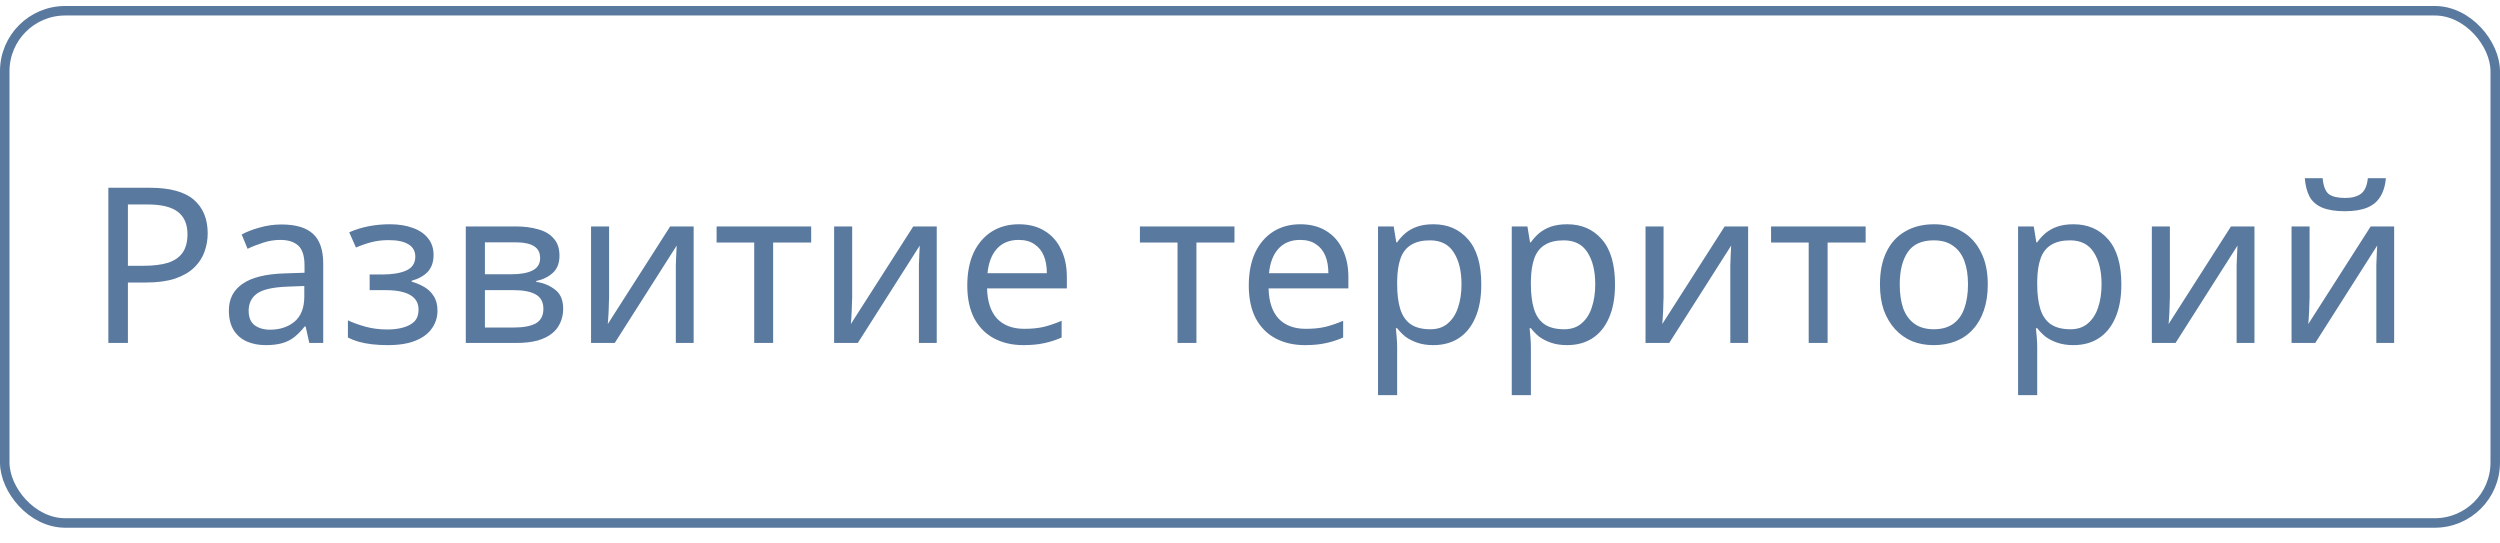
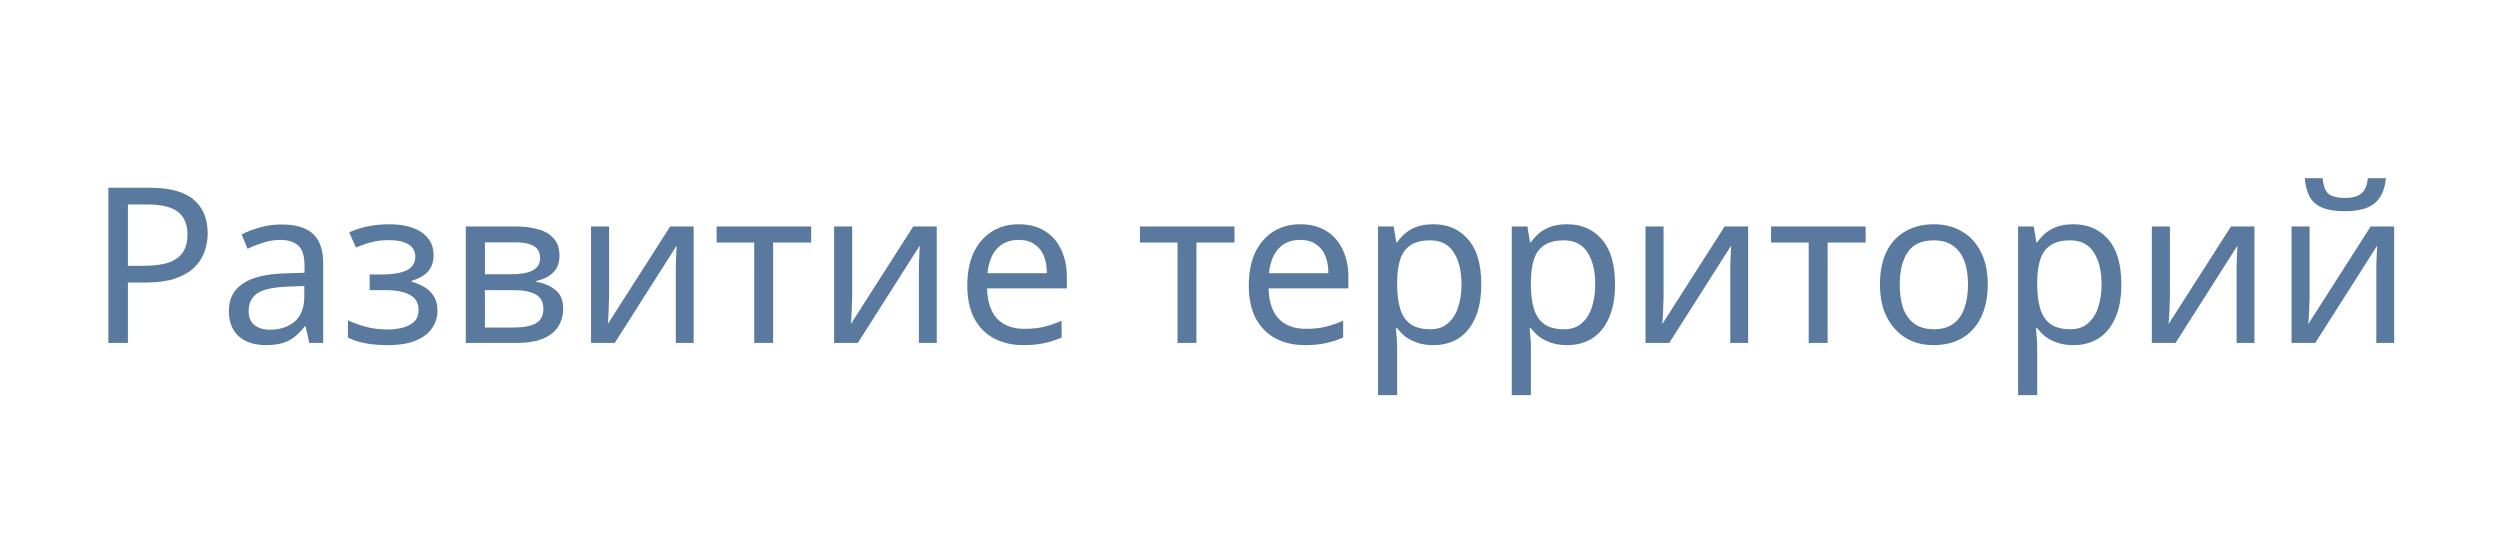
<svg xmlns="http://www.w3.org/2000/svg" width="115" height="25" viewBox="0 0 115 25" fill="none">
-   <rect x="0.218" y="0.494" width="114.563" height="23.563" rx="2.782" stroke="#59799F" stroke-width="0.437" />
  <path d="M6.874 8.636C7.807 8.636 8.487 8.819 8.914 9.186C9.34 9.553 9.554 10.069 9.554 10.736C9.554 11.029 9.504 11.312 9.404 11.586C9.31 11.852 9.154 12.092 8.934 12.306C8.714 12.519 8.42 12.689 8.054 12.816C7.687 12.936 7.237 12.996 6.704 12.996H5.884V15.776H4.984V8.636H6.874ZM6.794 9.406H5.884V12.226H6.604C7.057 12.226 7.434 12.179 7.734 12.086C8.034 11.986 8.257 11.829 8.404 11.616C8.55 11.402 8.624 11.123 8.624 10.776C8.624 10.316 8.477 9.973 8.184 9.746C7.89 9.519 7.427 9.406 6.794 9.406ZM12.948 10.326C13.602 10.326 14.085 10.469 14.398 10.756C14.712 11.043 14.868 11.499 14.868 12.126V15.776H14.228L14.058 15.016H14.018C13.865 15.209 13.705 15.373 13.538 15.506C13.378 15.633 13.192 15.726 12.978 15.786C12.772 15.846 12.518 15.876 12.218 15.876C11.898 15.876 11.608 15.819 11.348 15.706C11.095 15.592 10.895 15.419 10.748 15.186C10.602 14.946 10.528 14.646 10.528 14.286C10.528 13.752 10.738 13.342 11.158 13.056C11.578 12.762 12.225 12.602 13.098 12.576L14.008 12.546V12.226C14.008 11.779 13.912 11.469 13.718 11.296C13.525 11.123 13.252 11.036 12.898 11.036C12.618 11.036 12.352 11.079 12.098 11.166C11.845 11.246 11.608 11.339 11.388 11.446L11.118 10.786C11.352 10.659 11.628 10.553 11.948 10.466C12.268 10.373 12.602 10.326 12.948 10.326ZM13.208 13.186C12.542 13.213 12.078 13.319 11.818 13.506C11.565 13.693 11.438 13.956 11.438 14.296C11.438 14.596 11.528 14.816 11.708 14.956C11.895 15.096 12.132 15.166 12.418 15.166C12.872 15.166 13.248 15.043 13.548 14.796C13.848 14.543 13.998 14.156 13.998 13.636V13.156L13.208 13.186ZM17.934 10.316C18.34 10.316 18.694 10.373 18.994 10.486C19.294 10.592 19.527 10.752 19.694 10.966C19.86 11.172 19.944 11.426 19.944 11.726C19.944 12.053 19.854 12.312 19.674 12.506C19.494 12.693 19.247 12.829 18.934 12.916V12.956C19.147 13.016 19.344 13.099 19.524 13.206C19.704 13.312 19.847 13.453 19.954 13.626C20.067 13.799 20.124 14.023 20.124 14.296C20.124 14.589 20.041 14.856 19.874 15.096C19.714 15.336 19.464 15.526 19.124 15.666C18.791 15.806 18.36 15.876 17.834 15.876C17.581 15.876 17.337 15.863 17.104 15.836C16.877 15.809 16.671 15.769 16.484 15.716C16.304 15.662 16.144 15.599 16.004 15.526V14.736C16.23 14.842 16.497 14.939 16.804 15.026C17.117 15.113 17.457 15.156 17.824 15.156C18.09 15.156 18.331 15.126 18.544 15.066C18.764 15.006 18.937 14.912 19.064 14.786C19.191 14.652 19.254 14.473 19.254 14.246C19.254 14.039 19.197 13.873 19.084 13.746C18.971 13.613 18.8 13.512 18.574 13.446C18.354 13.379 18.07 13.346 17.724 13.346H17.004V12.626H17.584C18.044 12.626 18.41 12.566 18.684 12.446C18.964 12.319 19.104 12.106 19.104 11.806C19.104 11.553 18.997 11.363 18.784 11.236C18.577 11.109 18.277 11.046 17.884 11.046C17.59 11.046 17.331 11.076 17.104 11.136C16.884 11.189 16.64 11.273 16.374 11.386L16.064 10.686C16.351 10.559 16.651 10.466 16.964 10.406C17.277 10.346 17.601 10.316 17.934 10.316ZM25.736 11.766C25.736 12.099 25.636 12.359 25.436 12.546C25.236 12.732 24.98 12.859 24.666 12.926V12.966C25 13.012 25.29 13.133 25.536 13.326C25.783 13.512 25.906 13.806 25.906 14.206C25.906 14.432 25.863 14.643 25.776 14.836C25.696 15.029 25.57 15.196 25.396 15.336C25.223 15.476 25 15.586 24.726 15.666C24.453 15.739 24.123 15.776 23.736 15.776H21.426V10.416H23.726C24.106 10.416 24.446 10.459 24.746 10.546C25.053 10.626 25.293 10.766 25.466 10.966C25.646 11.159 25.736 11.426 25.736 11.766ZM24.996 14.206C24.996 13.899 24.88 13.679 24.646 13.546C24.413 13.412 24.07 13.346 23.616 13.346H22.306V15.066H23.636C24.076 15.066 24.413 15.002 24.646 14.876C24.88 14.742 24.996 14.519 24.996 14.206ZM24.846 11.876C24.846 11.623 24.753 11.439 24.566 11.326C24.386 11.206 24.09 11.146 23.676 11.146H22.306V12.616H23.516C23.95 12.616 24.279 12.556 24.506 12.436C24.733 12.316 24.846 12.129 24.846 11.876ZM28.018 13.686C28.018 13.746 28.015 13.832 28.008 13.946C28.008 14.053 28.005 14.169 27.998 14.296C27.991 14.416 27.985 14.533 27.978 14.646C27.971 14.752 27.965 14.839 27.958 14.906L30.828 10.416H31.908V15.776H31.088V12.616C31.088 12.509 31.088 12.369 31.088 12.196C31.095 12.023 31.101 11.852 31.108 11.686C31.115 11.512 31.121 11.383 31.128 11.296L28.278 15.776H27.188V10.416H28.018V13.686ZM37.314 11.156H35.564V15.776H34.694V11.156H32.964V10.416H37.314V11.156ZM39.2 13.686C39.2 13.746 39.196 13.832 39.19 13.946C39.19 14.053 39.186 14.169 39.179 14.296C39.173 14.416 39.166 14.533 39.16 14.646C39.153 14.752 39.146 14.839 39.139 14.906L42.01 10.416H43.09V15.776H42.27V12.616C42.27 12.509 42.27 12.369 42.27 12.196C42.276 12.023 42.283 11.852 42.289 11.686C42.296 11.512 42.303 11.383 42.309 11.296L39.459 15.776H38.37V10.416H39.2V13.686ZM46.865 10.316C47.325 10.316 47.719 10.416 48.045 10.616C48.379 10.816 48.632 11.099 48.805 11.466C48.985 11.826 49.075 12.249 49.075 12.736V13.266H45.405C45.419 13.873 45.572 14.336 45.865 14.656C46.165 14.969 46.582 15.126 47.115 15.126C47.455 15.126 47.755 15.096 48.015 15.036C48.282 14.969 48.555 14.876 48.835 14.756V15.526C48.562 15.646 48.292 15.732 48.025 15.786C47.759 15.846 47.442 15.876 47.075 15.876C46.569 15.876 46.119 15.773 45.725 15.566C45.339 15.359 45.035 15.053 44.815 14.646C44.602 14.232 44.495 13.729 44.495 13.136C44.495 12.549 44.592 12.046 44.785 11.626C44.985 11.206 45.262 10.883 45.615 10.656C45.975 10.429 46.392 10.316 46.865 10.316ZM46.855 11.036C46.435 11.036 46.102 11.172 45.855 11.446C45.615 11.713 45.472 12.086 45.425 12.566H48.155C48.155 12.259 48.109 11.992 48.015 11.766C47.922 11.539 47.779 11.363 47.585 11.236C47.399 11.102 47.155 11.036 46.855 11.036ZM56.786 11.156H55.036V15.776H54.166V11.156H52.436V10.416H56.786V11.156ZM59.815 10.316C60.275 10.316 60.668 10.416 60.995 10.616C61.328 10.816 61.581 11.099 61.755 11.466C61.934 11.826 62.025 12.249 62.025 12.736V13.266H58.355C58.368 13.873 58.521 14.336 58.815 14.656C59.114 14.969 59.531 15.126 60.065 15.126C60.404 15.126 60.705 15.096 60.965 15.036C61.231 14.969 61.505 14.876 61.785 14.756V15.526C61.511 15.646 61.241 15.732 60.974 15.786C60.708 15.846 60.391 15.876 60.025 15.876C59.518 15.876 59.068 15.773 58.675 15.566C58.288 15.359 57.984 15.053 57.764 14.646C57.551 14.232 57.444 13.729 57.444 13.136C57.444 12.549 57.541 12.046 57.734 11.626C57.934 11.206 58.211 10.883 58.565 10.656C58.925 10.429 59.341 10.316 59.815 10.316ZM59.804 11.036C59.385 11.036 59.051 11.172 58.804 11.446C58.565 11.713 58.421 12.086 58.374 12.566H61.105C61.105 12.259 61.058 11.992 60.965 11.766C60.871 11.539 60.728 11.363 60.535 11.236C60.348 11.102 60.105 11.036 59.804 11.036ZM65.939 10.316C66.599 10.316 67.129 10.546 67.529 11.006C67.936 11.466 68.139 12.159 68.139 13.086C68.139 13.693 68.046 14.206 67.859 14.626C67.679 15.039 67.422 15.352 67.089 15.566C66.762 15.773 66.376 15.876 65.929 15.876C65.656 15.876 65.412 15.839 65.199 15.766C64.986 15.693 64.802 15.599 64.649 15.486C64.502 15.366 64.376 15.236 64.269 15.096H64.209C64.222 15.209 64.236 15.352 64.249 15.526C64.262 15.699 64.269 15.849 64.269 15.976V18.176H63.389V10.416H64.109L64.229 11.146H64.269C64.376 10.992 64.502 10.852 64.649 10.726C64.802 10.599 64.982 10.499 65.189 10.426C65.402 10.352 65.652 10.316 65.939 10.316ZM65.779 11.056C65.419 11.056 65.129 11.126 64.909 11.266C64.689 11.399 64.529 11.602 64.429 11.876C64.329 12.149 64.276 12.496 64.269 12.916V13.086C64.269 13.526 64.316 13.899 64.409 14.206C64.502 14.512 64.659 14.746 64.879 14.906C65.106 15.066 65.412 15.146 65.799 15.146C66.126 15.146 66.392 15.056 66.599 14.876C66.812 14.696 66.969 14.453 67.069 14.146C67.176 13.832 67.229 13.476 67.229 13.076C67.229 12.463 67.109 11.973 66.869 11.606C66.636 11.239 66.272 11.056 65.779 11.056ZM72.091 10.316C72.751 10.316 73.281 10.546 73.681 11.006C74.088 11.466 74.291 12.159 74.291 13.086C74.291 13.693 74.198 14.206 74.011 14.626C73.831 15.039 73.575 15.352 73.241 15.566C72.915 15.773 72.528 15.876 72.081 15.876C71.808 15.876 71.565 15.839 71.351 15.766C71.138 15.693 70.955 15.599 70.801 15.486C70.655 15.366 70.528 15.236 70.421 15.096H70.361C70.375 15.209 70.388 15.352 70.401 15.526C70.415 15.699 70.421 15.849 70.421 15.976V18.176H69.541V10.416H70.261L70.381 11.146H70.421C70.528 10.992 70.655 10.852 70.801 10.726C70.955 10.599 71.135 10.499 71.341 10.426C71.555 10.352 71.805 10.316 72.091 10.316ZM71.931 11.056C71.571 11.056 71.281 11.126 71.061 11.266C70.841 11.399 70.681 11.602 70.581 11.876C70.481 12.149 70.428 12.496 70.421 12.916V13.086C70.421 13.526 70.468 13.899 70.561 14.206C70.655 14.512 70.811 14.746 71.031 14.906C71.258 15.066 71.565 15.146 71.951 15.146C72.278 15.146 72.545 15.056 72.751 14.876C72.965 14.696 73.121 14.453 73.221 14.146C73.328 13.832 73.381 13.476 73.381 13.076C73.381 12.463 73.261 11.973 73.021 11.606C72.788 11.239 72.425 11.056 71.931 11.056ZM76.524 13.686C76.524 13.746 76.52 13.832 76.514 13.946C76.514 14.053 76.51 14.169 76.504 14.296C76.497 14.416 76.49 14.533 76.484 14.646C76.477 14.752 76.47 14.839 76.464 14.906L79.334 10.416H80.414V15.776H79.594V12.616C79.594 12.509 79.594 12.369 79.594 12.196C79.6 12.023 79.607 11.852 79.614 11.686C79.62 11.512 79.627 11.383 79.634 11.296L76.784 15.776H75.694V10.416H76.524V13.686ZM85.82 11.156H84.07V15.776H83.2V11.156H81.469V10.416H85.82V11.156ZM91.438 13.086C91.438 13.533 91.378 13.929 91.258 14.276C91.144 14.616 90.978 14.906 90.758 15.146C90.544 15.386 90.281 15.569 89.968 15.696C89.661 15.816 89.318 15.876 88.938 15.876C88.584 15.876 88.258 15.816 87.958 15.696C87.658 15.569 87.398 15.386 87.178 15.146C86.958 14.906 86.784 14.616 86.658 14.276C86.538 13.929 86.478 13.533 86.478 13.086C86.478 12.492 86.578 11.992 86.778 11.586C86.978 11.172 87.264 10.859 87.638 10.646C88.011 10.426 88.454 10.316 88.968 10.316C89.454 10.316 89.881 10.426 90.248 10.646C90.621 10.859 90.911 11.172 91.118 11.586C91.331 11.992 91.438 12.492 91.438 13.086ZM87.388 13.086C87.388 13.506 87.441 13.873 87.548 14.186C87.661 14.492 87.834 14.729 88.068 14.896C88.301 15.062 88.598 15.146 88.958 15.146C89.318 15.146 89.614 15.062 89.848 14.896C90.081 14.729 90.251 14.492 90.358 14.186C90.471 13.873 90.528 13.506 90.528 13.086C90.528 12.659 90.471 12.296 90.358 11.996C90.244 11.696 90.071 11.466 89.838 11.306C89.611 11.139 89.314 11.056 88.948 11.056C88.401 11.056 88.004 11.236 87.758 11.596C87.511 11.956 87.388 12.453 87.388 13.086ZM95.382 10.316C96.042 10.316 96.572 10.546 96.972 11.006C97.379 11.466 97.582 12.159 97.582 13.086C97.582 13.693 97.489 14.206 97.302 14.626C97.122 15.039 96.866 15.352 96.532 15.566C96.206 15.773 95.819 15.876 95.372 15.876C95.099 15.876 94.856 15.839 94.642 15.766C94.429 15.693 94.246 15.599 94.092 15.486C93.946 15.366 93.819 15.236 93.712 15.096H93.652C93.666 15.209 93.679 15.352 93.692 15.526C93.706 15.699 93.712 15.849 93.712 15.976V18.176H92.832V10.416H93.552L93.672 11.146H93.712C93.819 10.992 93.946 10.852 94.092 10.726C94.246 10.599 94.426 10.499 94.632 10.426C94.846 10.352 95.096 10.316 95.382 10.316ZM95.222 11.056C94.862 11.056 94.572 11.126 94.352 11.266C94.132 11.399 93.972 11.602 93.872 11.876C93.772 12.149 93.719 12.496 93.712 12.916V13.086C93.712 13.526 93.759 13.899 93.852 14.206C93.946 14.512 94.102 14.746 94.322 14.906C94.549 15.066 94.856 15.146 95.242 15.146C95.569 15.146 95.836 15.056 96.042 14.876C96.256 14.696 96.412 14.453 96.512 14.146C96.619 13.832 96.672 13.476 96.672 13.076C96.672 12.463 96.552 11.973 96.312 11.606C96.079 11.239 95.716 11.056 95.222 11.056ZM99.815 13.686C99.815 13.746 99.811 13.832 99.805 13.946C99.805 14.053 99.801 14.169 99.795 14.296C99.788 14.416 99.781 14.533 99.775 14.646C99.768 14.752 99.761 14.839 99.755 14.906L102.625 10.416H103.705V15.776H102.885V12.616C102.885 12.509 102.885 12.369 102.885 12.196C102.891 12.023 102.898 11.852 102.905 11.686C102.911 11.512 102.918 11.383 102.925 11.296L100.075 15.776H98.985V10.416H99.815V13.686ZM109.751 8.196C109.724 8.529 109.641 8.809 109.501 9.036C109.367 9.263 109.167 9.433 108.901 9.546C108.634 9.659 108.287 9.716 107.861 9.716C107.427 9.716 107.077 9.659 106.811 9.546C106.551 9.433 106.361 9.266 106.241 9.046C106.121 8.819 106.047 8.536 106.021 8.196H106.841C106.874 8.556 106.967 8.799 107.121 8.926C107.281 9.046 107.534 9.106 107.881 9.106C108.187 9.106 108.427 9.043 108.601 8.916C108.781 8.783 108.887 8.543 108.921 8.196H109.751ZM106.241 13.686C106.241 13.746 106.237 13.832 106.231 13.946C106.231 14.053 106.227 14.169 106.221 14.296C106.214 14.416 106.207 14.533 106.201 14.646C106.194 14.752 106.187 14.839 106.181 14.906L109.051 10.416H110.131V15.776H109.311V12.616C109.311 12.509 109.311 12.369 109.311 12.196C109.317 12.023 109.324 11.852 109.331 11.686C109.337 11.512 109.344 11.383 109.351 11.296L106.501 15.776H105.411V10.416H106.241V13.686Z" fill="#59799F" />
</svg>